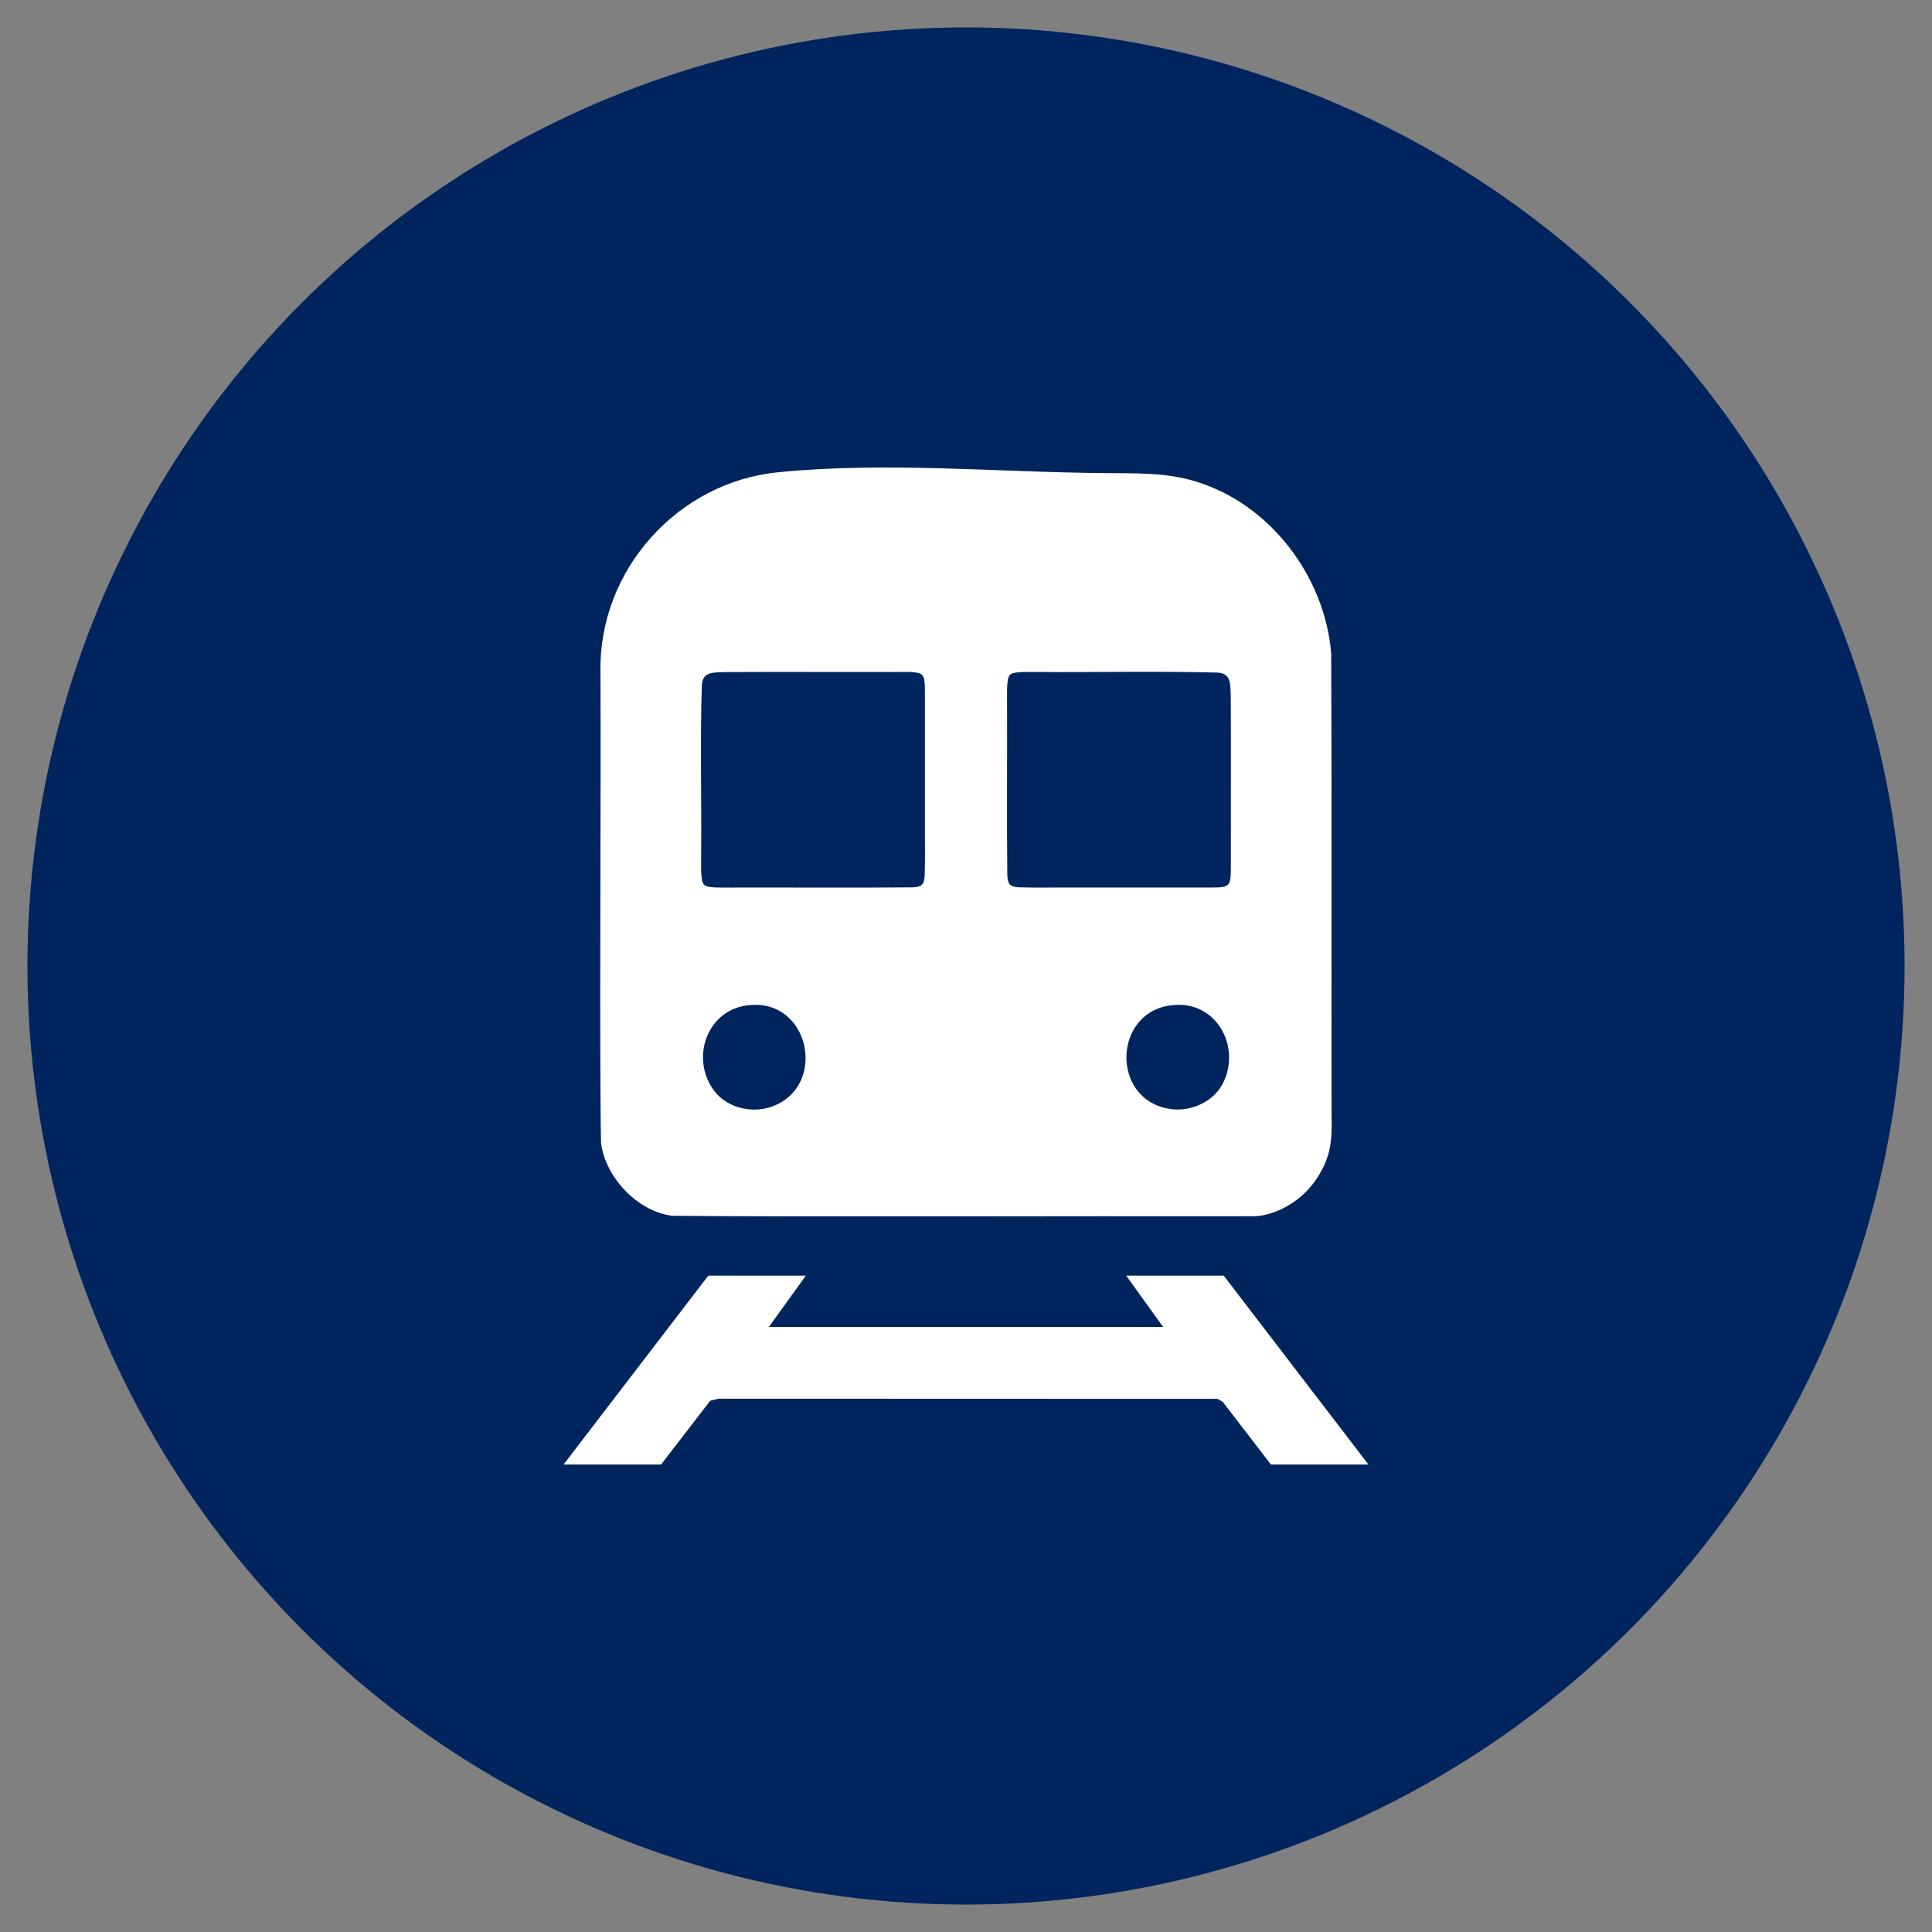
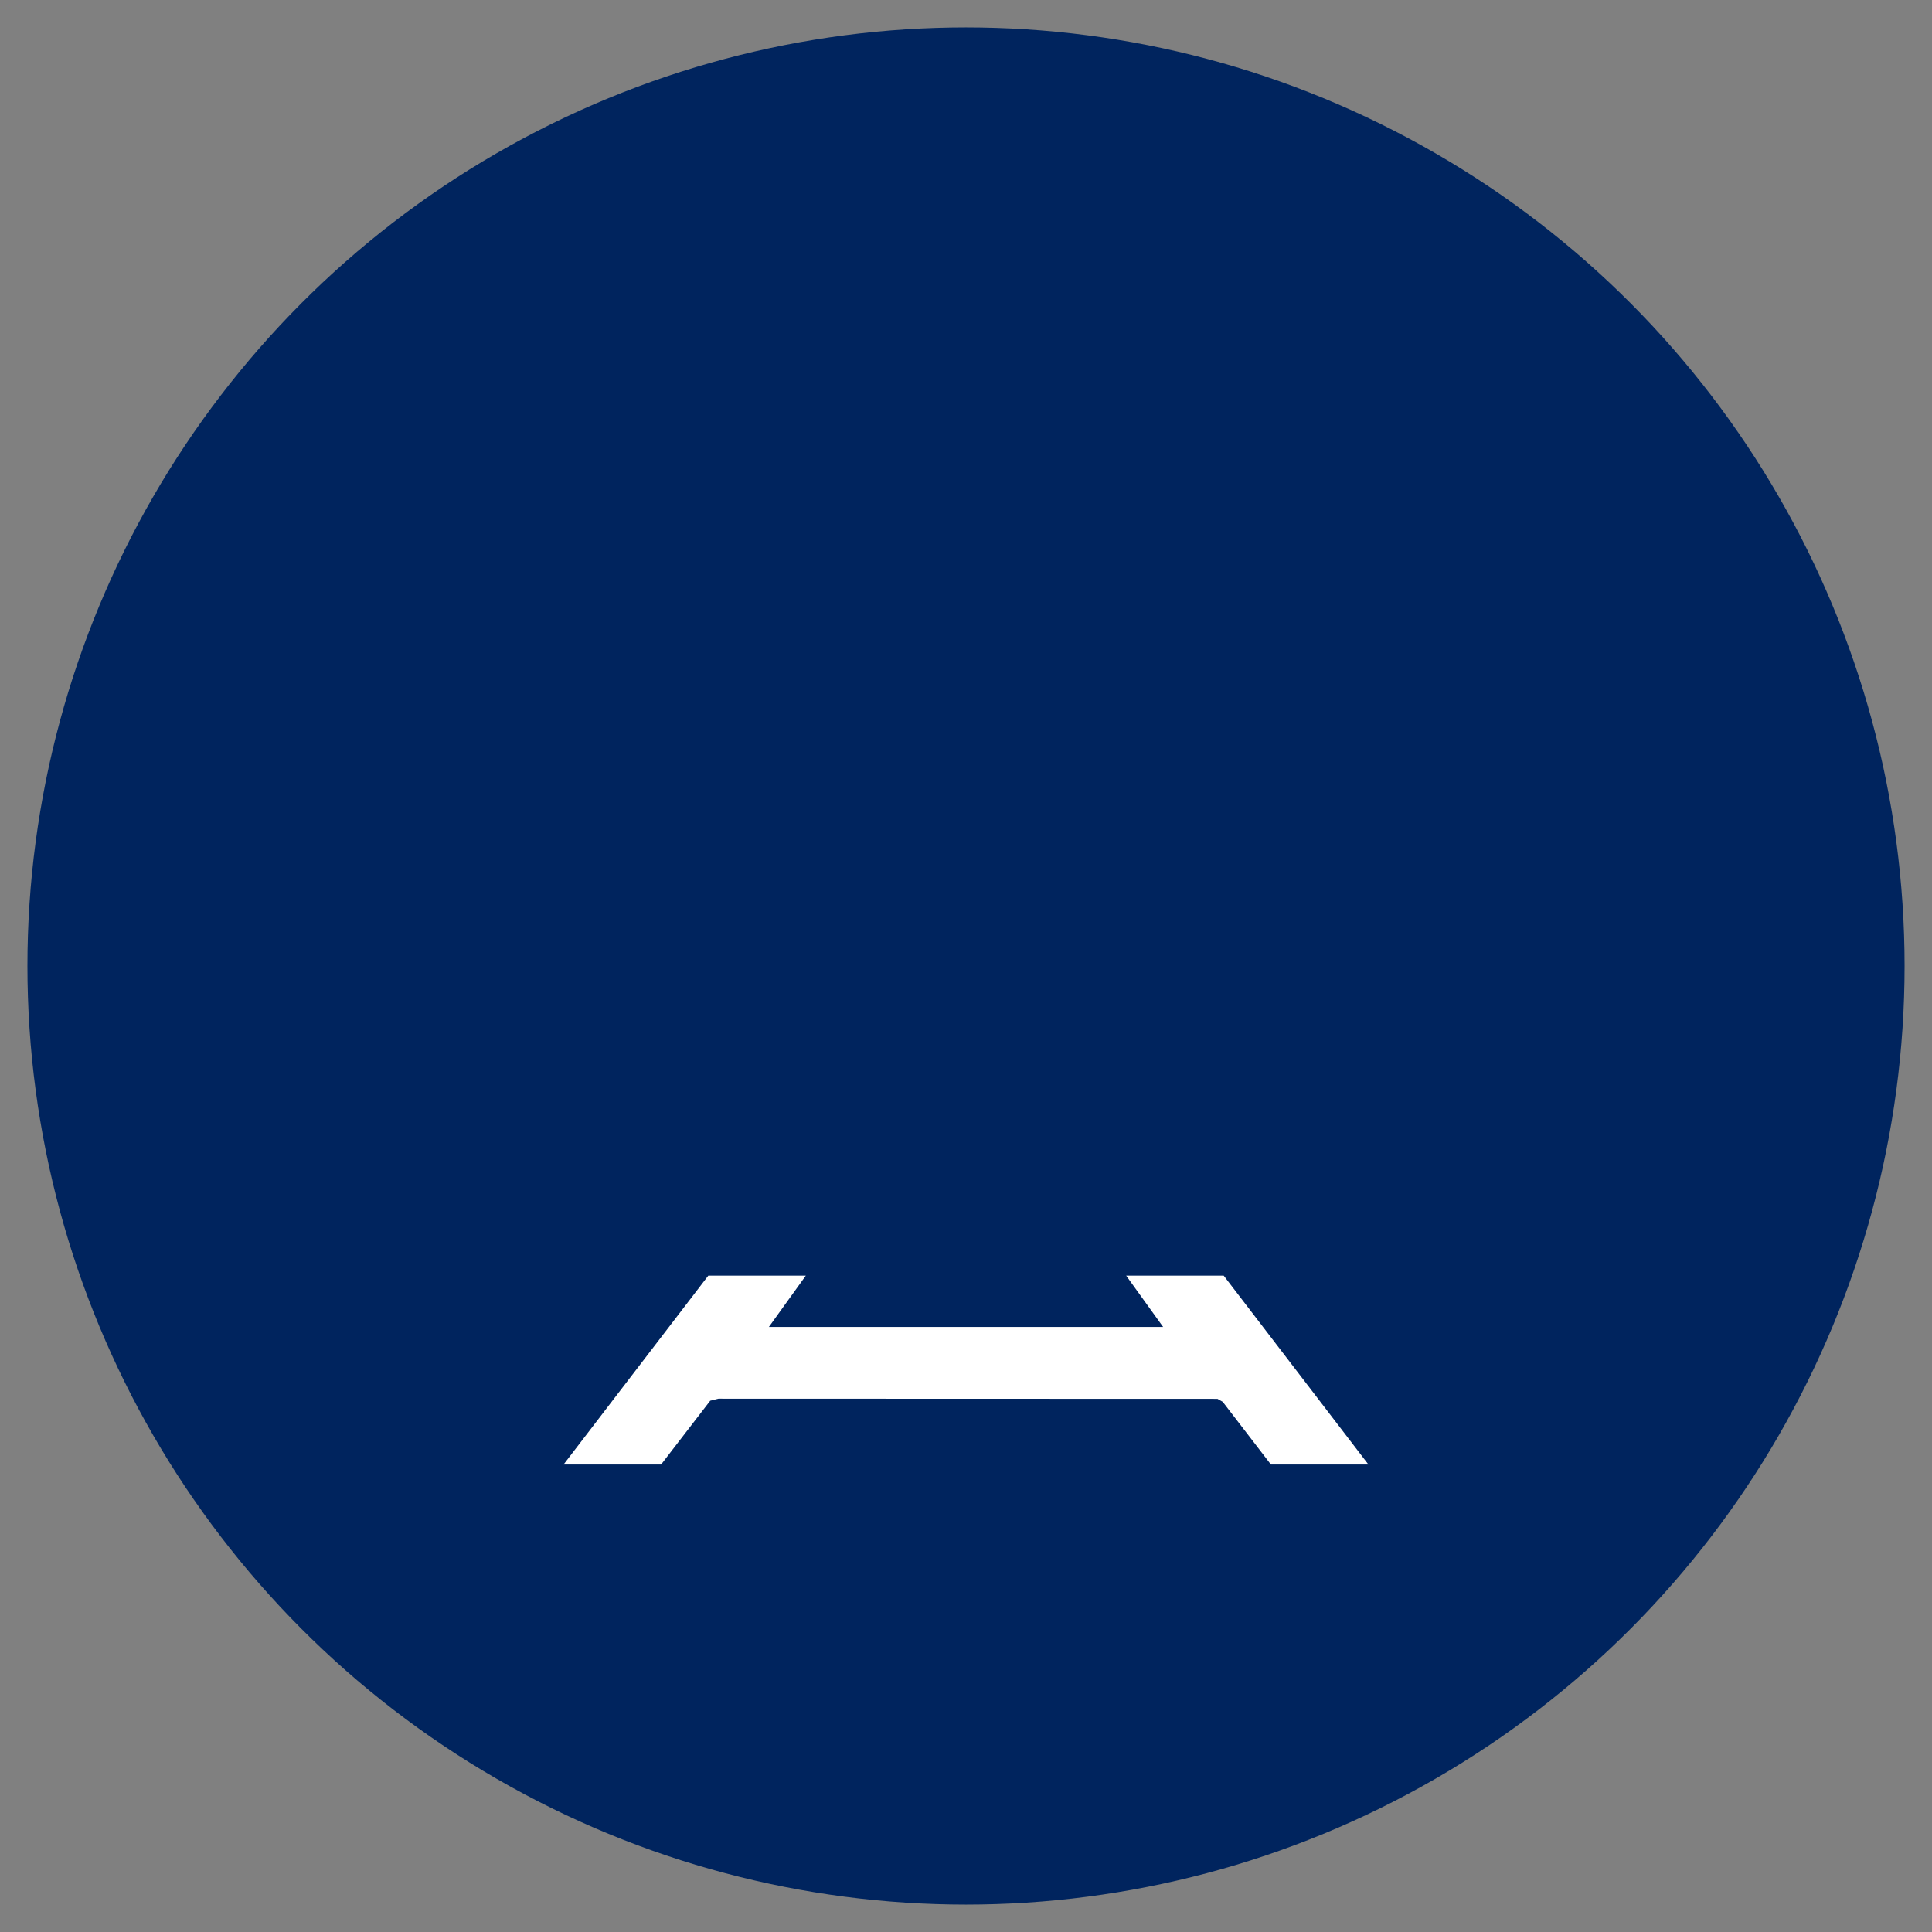
<svg xmlns="http://www.w3.org/2000/svg" id="Ebene_1" data-name="Ebene 1" viewBox="0 0 2000 2000">
  <rect x="0" y="0" width="2000" height="2000" fill="#808080" stroke="none" />
  <defs>
    <style>      .cls-1 {        fill: #fff;      }      .cls-2 {        fill: #00245e;      }    </style>
  </defs>
  <circle class="cls-2" cx="1000" cy="1000" r="971.61" />
  <g id="Bahnhof_Shuttle" data-name="Bahnhof Shuttle">
-     <path class="cls-1" d="M805.8,488.85c112.91-11.18,226.83.16,340.08.91,30.98.31,62.26-.63,92.07,8.74,77.11,23.31,133.68,98.71,140.1,177.86.68,141.68.14,333.69.37,478.37.75,25.27-.73,42.76-14.48,64-12.58,19.94-34.16,35.14-57.21,39.48-8.19,1.45-17.4.57-26.73.83-154.65-.31-464.07.8-584.27-.48-35.28-4.29-69.28-39.6-73.53-75.6-1.83-84.1.05-358.77-.61-488.67-1.39-104.22,79.89-195.22,183.92-205.38l.3-.04ZM954.46,698.64c-4.56-4.68-23.86-2.52-32.85-3.02-53.26.1-116.99-.18-171.38.09-11.6.63-22.92-.88-23.7,13.82-1.83,56.55-.17,119.28-.71,175.28.24,9.05-1.15,28.22,3.27,31.13,3,3.73,19.29,2.68,27.41,2.86,59.34-.19,127.97.38,188.37-.22,9.17-.52,11.67-2.63,12.32-11.4.68-17.59.15-34.77.31-53.02.01-43.79,0-91.97,0-134.56-.08-11.55,0-17.92-3.02-20.95ZM1271.26,915.66c2.86-2.98,2.86-9.42,2.92-20.84-.09-56.18.2-118.11-.1-174.92-.68-11.81.85-22.92-14.16-23.65-60.01-1.66-128.29-.14-187.31-.64-7.98.15-23.84-.8-26.86,2.89-4.44,2.89-2.96,22.28-3.24,31.39.22,56.46-.45,119.65.27,176.77.6,9.02,2.91,11.3,11.84,11.88,18.08.57,35.5.12,54.27.26,46.55,0,99.97.01,144.67-.02,9.62-.1,14.99-.25,17.7-3.11ZM776.55,1040.43c-43.09,3.2-61.81,52.14-39.08,86.23,12.62,19.33,39.54,26.66,61.12,19.02,58.08-20.24,40.28-110.84-22.04-105.24ZM1214.28,1040.48c-61.77,5.57-65.17,96.67-4.54,107.27,22.78,4.17,48.31-7.56,57.52-29.05,16.78-37.69-9.52-82.76-52.99-78.22Z" />
    <polygon class="cls-1" points="834.21 1320.51 795.95 1373.65 1204.05 1373.65 1165.79 1320.51 1266.75 1320.51 1416.59 1516.05 1315.63 1516.05 1265.75 1451.16 1260.33 1448.08 743.76 1447.92 735.23 1450.01 684.37 1516.05 583.41 1516.05 733.25 1320.51 834.21 1320.51" />
  </g>
</svg>